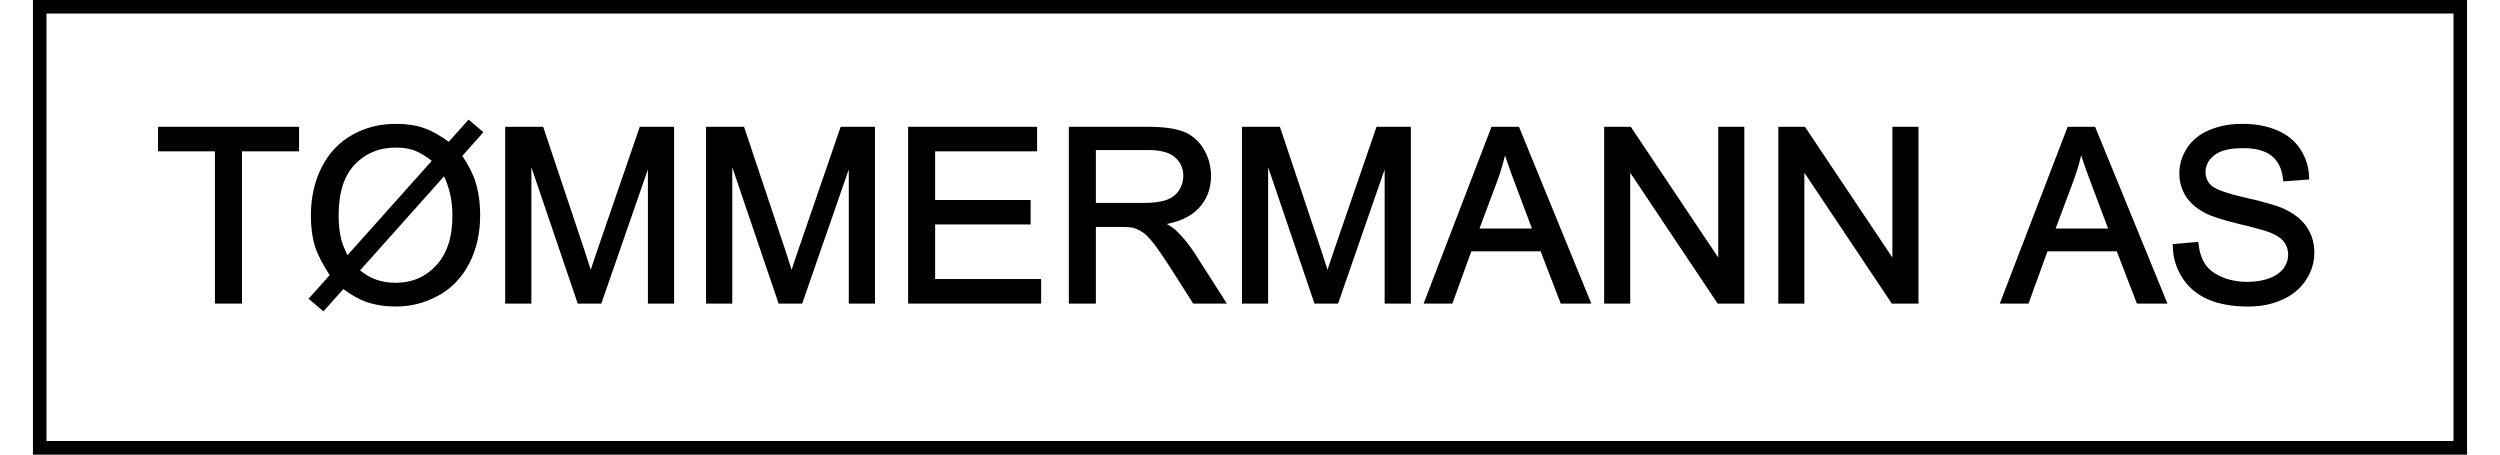
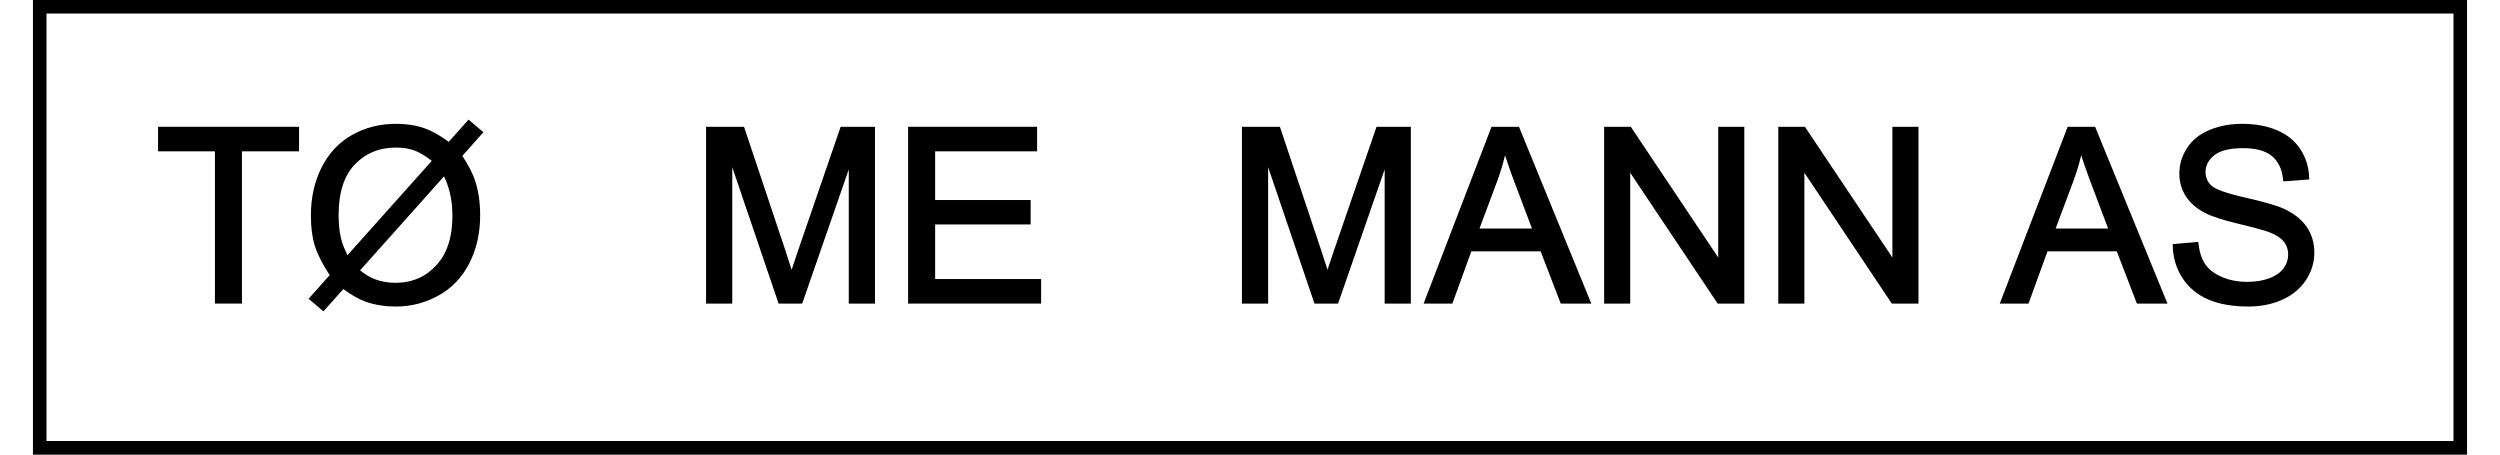
<svg xmlns="http://www.w3.org/2000/svg" version="1.1" width="55mm" height="10mm" viewBox="60 299.159 1080.005 201.684" xml:space="preserve">
  <rect x="60" y="299.159" width="1080.005" height="201.684" fill="#808080" stroke="none" />
  <desc>Created with Fabric.js 6.6.1</desc>
  <defs>
</defs>
  <g transform="matrix(6.883 0 0 6.883 600.003 400)">
    <g style="">
      <g transform="matrix(1 0 0 1 0 0)" id="Layer_1">
        <rect style="stroke: none; stroke-width: 1; stroke-dasharray: none; stroke-linecap: butt; stroke-dashoffset: 0; stroke-linejoin: miter; stroke-miterlimit: 4; fill: rgb(255,255,255); fill-rule: nonzero; opacity: 1;" x="-77.95" y="-14.15" rx="0" ry="0" width="155.9" height="28.3" />
      </g>
    </g>
  </g>
  <g transform="matrix(1 0 0 1 600 400)" id="1">
    <rect style="stroke: rgb(0,0,0); stroke-width: 6; stroke-dasharray: none; stroke-linecap: butt; stroke-dashoffset: 0; stroke-linejoin: miter; stroke-miterlimit: 4; fill: none; fill-rule: nonzero; opacity: 1;" x="-537" y="-97.841" rx="0" ry="0" width="1074" height="195.683" />
  </g>
  <g transform="matrix(1 0 0 1 535.951 382.248)">
    <g style="">
      <g transform="matrix(1 0 0 1 0 0)">
        <g style="">
          <g transform="matrix(1 0 0 1 -389.168 12.388)">
            <path style="stroke: rgb(0,0,0); stroke-width: 1.856; stroke-dasharray: none; stroke-linecap: butt; stroke-dashoffset: 0; stroke-linejoin: miter; stroke-miterlimit: 4; fill: rgb(0,0,0); fill-rule: nonzero; opacity: 1;" transform=" translate(-32.863, 38.296)" d="M 37.878 0 L 27.743 0 L 27.743 -67.554 L 2.508 -67.554 L 2.508 -76.593 L 63.218 -76.593 L 63.218 -67.554 L 37.878 -67.554 L 37.878 0 Z" stroke-linecap="round" />
          </g>
          <g transform="matrix(1 0 0 1 -314.874 12.519)">
            <path style="stroke: rgb(0,0,0); stroke-width: 1.856; stroke-dasharray: none; stroke-linecap: butt; stroke-dashoffset: 0; stroke-linejoin: miter; stroke-miterlimit: 4; fill: rgb(0,0,0); fill-rule: nonzero; opacity: 1;" transform=" translate(-107.157, 38.166)" d="M 130.667 -69.592 L 130.667 -69.592 L 139.445 -79.414 L 144.617 -75.025 L 135.422 -64.681 Q 139.915 -57.993 141.482 -52.977 L 141.482 -52.977 Q 143.572 -46.395 143.572 -38.244 L 143.572 -38.244 Q 143.572 -26.489 138.818 -17.294 Q 134.064 -8.098 125.469 -3.396 Q 116.874 1.306 107.209 1.306 L 107.209 1.306 Q 99.999 1.306 94.147 -0.731 L 94.147 -0.731 Q 89.654 -2.299 83.646 -6.74 L 83.646 -6.74 L 74.869 3.083 L 69.696 -1.306 L 78.892 -11.599 Q 73.772 -19.383 72.047 -24.895 Q 70.323 -30.407 70.323 -38.14 L 70.323 -38.14 Q 70.323 -49.947 75.025 -59.169 Q 79.728 -68.39 88.218 -73.144 Q 96.707 -77.899 107.105 -77.899 L 107.105 -77.899 Q 114.106 -77.899 119.356 -76.044 Q 124.607 -74.189 130.667 -69.592 Z M 85.422 -18.913 L 124.398 -62.539 Q 119.487 -66.405 115.803 -67.815 Q 112.12 -69.226 107.157 -69.226 L 107.157 -69.226 Q 95.715 -69.226 88.244 -61.468 Q 80.772 -53.709 80.772 -38.296 L 80.772 -38.296 Q 80.772 -32.236 81.922 -27.534 L 81.922 -27.534 Q 82.758 -24.033 85.422 -18.913 L 85.422 -18.913 Z M 128.682 -57.157 L 128.682 -57.157 L 89.863 -13.688 Q 93.886 -10.397 97.282 -9.091 L 97.282 -9.091 Q 101.723 -7.367 106.895 -7.367 L 106.895 -7.367 Q 118.285 -7.367 125.704 -15.413 Q 133.123 -23.459 133.123 -37.983 L 133.123 -37.983 Q 133.123 -48.85 128.682 -57.157 Z" stroke-linecap="round" />
          </g>
          <g transform="matrix(1 0 0 1 -228.955 12.388)">
-             <path style="stroke: rgb(0,0,0); stroke-width: 1.856; stroke-dasharray: none; stroke-linecap: butt; stroke-dashoffset: 0; stroke-linejoin: miter; stroke-miterlimit: 4; fill: rgb(0,0,0); fill-rule: nonzero; opacity: 1;" transform=" translate(-193.075, 38.296)" d="M 166.299 0 L 156.529 0 L 156.529 -76.593 L 171.785 -76.593 L 189.915 -22.361 Q 192.422 -14.786 193.572 -11.024 L 193.572 -11.024 Q 194.878 -15.204 197.647 -23.302 L 197.647 -23.302 L 215.985 -76.593 L 229.622 -76.593 L 229.622 0 L 219.852 0 L 219.852 -64.106 L 197.595 0 L 188.452 0 L 166.299 -65.203 L 166.299 0 Z" stroke-linecap="round" />
-           </g>
+             </g>
          <g transform="matrix(1 0 0 1 -139.823 12.388)">
            <path style="stroke: rgb(0,0,0); stroke-width: 1.856; stroke-dasharray: none; stroke-linecap: butt; stroke-dashoffset: 0; stroke-linejoin: miter; stroke-miterlimit: 4; fill: rgb(0,0,0); fill-rule: nonzero; opacity: 1;" transform=" translate(-282.207, 38.296)" d="M 255.431 0 L 245.661 0 L 245.661 -76.593 L 260.917 -76.593 L 279.046 -22.361 Q 281.554 -14.786 282.704 -11.024 L 282.704 -11.024 Q 284.01 -15.204 286.779 -23.302 L 286.779 -23.302 L 305.117 -76.593 L 318.753 -76.593 L 318.753 0 L 308.983 0 L 308.983 -64.106 L 286.727 0 L 277.584 0 L 255.431 -65.203 L 255.431 0 Z" stroke-linecap="round" />
          </g>
          <g transform="matrix(1 0 0 1 -58.137 12.388)">
            <path style="stroke: rgb(0,0,0); stroke-width: 1.856; stroke-dasharray: none; stroke-linecap: butt; stroke-dashoffset: 0; stroke-linejoin: miter; stroke-miterlimit: 4; fill: rgb(0,0,0); fill-rule: nonzero; opacity: 1;" transform=" translate(-363.894, 38.296)" d="M 392.473 0 L 335.315 0 L 335.315 -76.593 L 390.696 -76.593 L 390.696 -67.554 L 345.451 -67.554 L 345.451 -44.096 L 387.823 -44.096 L 387.823 -35.109 L 345.451 -35.109 L 345.451 -9.039 L 392.473 -9.039 L 392.473 0 Z" stroke-linecap="round" />
          </g>
          <g transform="matrix(1 0 0 1 18.352 12.388)">
-             <path style="stroke: rgb(0,0,0); stroke-width: 1.856; stroke-dasharray: none; stroke-linecap: butt; stroke-dashoffset: 0; stroke-linejoin: miter; stroke-miterlimit: 4; fill: rgb(0,0,0); fill-rule: nonzero; opacity: 1;" transform=" translate(-440.382, 38.296)" d="M 416.767 0 L 406.631 0 L 406.631 -76.593 L 440.591 -76.593 Q 450.832 -76.593 456.161 -74.529 Q 461.49 -72.465 464.677 -67.241 Q 467.864 -62.016 467.864 -55.694 L 467.864 -55.694 Q 467.864 -47.544 462.587 -41.954 Q 457.31 -36.363 446.286 -34.848 L 446.286 -34.848 Q 450.309 -32.915 452.399 -31.034 L 452.399 -31.034 Q 456.84 -26.959 460.81 -20.846 L 460.81 -20.846 L 474.133 0 L 461.385 0 L 451.25 -15.935 Q 446.809 -22.831 443.935 -26.489 Q 441.062 -30.146 438.789 -31.609 Q 436.516 -33.072 434.165 -33.647 L 434.165 -33.647 Q 432.441 -34.012 428.522 -34.012 L 428.522 -34.012 L 416.767 -34.012 L 416.767 0 Z M 416.767 -68.129 L 416.767 -42.79 L 438.554 -42.79 Q 445.502 -42.79 449.421 -44.226 Q 453.339 -45.663 455.377 -48.824 Q 457.415 -51.985 457.415 -55.694 L 457.415 -55.694 Q 457.415 -61.128 453.47 -64.628 Q 449.525 -68.129 441.009 -68.129 L 441.009 -68.129 L 416.767 -68.129 Z" stroke-linecap="round" />
-           </g>
+             </g>
          <g transform="matrix(1 0 0 1 97.948 12.388)">
            <path style="stroke: rgb(0,0,0); stroke-width: 1.856; stroke-dasharray: none; stroke-linecap: butt; stroke-dashoffset: 0; stroke-linejoin: miter; stroke-miterlimit: 4; fill: rgb(0,0,0); fill-rule: nonzero; opacity: 1;" transform=" translate(-519.979, 38.296)" d="M 493.203 0 L 483.433 0 L 483.433 -76.593 L 498.689 -76.593 L 516.818 -22.361 Q 519.326 -14.786 520.476 -11.024 L 520.476 -11.024 Q 521.782 -15.204 524.551 -23.302 L 524.551 -23.302 L 542.889 -76.593 L 556.525 -76.593 L 556.525 0 L 546.755 0 L 546.755 -64.106 L 524.499 0 L 515.356 0 L 493.203 -65.203 L 493.203 0 Z" stroke-linecap="round" />
          </g>
          <g transform="matrix(1 0 0 1 178.277 12.388)">
-             <path style="stroke: rgb(0,0,0); stroke-width: 1.856; stroke-dasharray: none; stroke-linecap: butt; stroke-dashoffset: 0; stroke-linejoin: miter; stroke-miterlimit: 4; fill: rgb(0,0,0); fill-rule: nonzero; opacity: 1;" transform=" translate(-600.308, 38.296)" d="M 575.23 0 L 564.467 0 L 593.881 -76.593 L 604.801 -76.593 L 636.148 0 L 624.602 0 L 615.668 -23.197 L 583.641 -23.197 L 575.23 0 Z M 594.979 -53.918 L 586.567 -31.452 L 612.533 -31.452 L 604.54 -52.664 Q 600.882 -62.33 599.106 -68.547 L 599.106 -68.547 Q 597.643 -61.18 594.979 -53.918 L 594.979 -53.918 Z" stroke-linecap="round" />
+             <path style="stroke: rgb(0,0,0); stroke-width: 1.856; stroke-dasharray: none; stroke-linecap: butt; stroke-dashoffset: 0; stroke-linejoin: miter; stroke-miterlimit: 4; fill: rgb(0,0,0); fill-rule: nonzero; opacity: 1;" transform=" translate(-600.308, 38.296)" d="M 575.23 0 L 564.467 0 L 593.881 -76.593 L 604.801 -76.593 L 636.148 0 L 624.602 0 L 615.668 -23.197 L 583.641 -23.197 L 575.23 0 Z M 594.979 -53.918 L 586.567 -31.452 L 612.533 -31.452 L 604.54 -52.664 Q 600.882 -62.33 599.106 -68.547 L 599.106 -68.547 Q 597.643 -61.18 594.979 -53.918 Z" stroke-linecap="round" />
          </g>
          <g transform="matrix(1 0 0 1 252.283 12.388)">
            <path style="stroke: rgb(0,0,0); stroke-width: 1.856; stroke-dasharray: none; stroke-linecap: butt; stroke-dashoffset: 0; stroke-linejoin: miter; stroke-miterlimit: 4; fill: rgb(0,0,0); fill-rule: nonzero; opacity: 1;" transform=" translate(-674.314, 38.296)" d="M 653.86 0 L 644.142 0 L 644.142 -76.593 L 654.539 -76.593 L 694.769 -16.457 L 694.769 -76.593 L 704.486 -76.593 L 704.486 0 L 694.089 0 L 653.86 -60.188 L 653.86 0 Z" stroke-linecap="round" />
          </g>
          <g transform="matrix(1 0 0 1 329.555 12.388)">
            <path style="stroke: rgb(0,0,0); stroke-width: 1.856; stroke-dasharray: none; stroke-linecap: butt; stroke-dashoffset: 0; stroke-linejoin: miter; stroke-miterlimit: 4; fill: rgb(0,0,0); fill-rule: nonzero; opacity: 1;" transform=" translate(-751.586, 38.296)" d="M 731.132 0 L 721.414 0 L 721.414 -76.593 L 731.811 -76.593 L 772.04 -16.457 L 772.04 -76.593 L 781.758 -76.593 L 781.758 0 L 771.361 0 L 731.132 -60.188 L 731.132 0 Z" stroke-linecap="round" />
          </g>
          <g transform="matrix(1 0 0 1 368.505 50.685)">
            <path style="stroke: rgb(0,0,0); stroke-width: 1.856; stroke-dasharray: none; stroke-linecap: butt; stroke-dashoffset: 0; stroke-linejoin: miter; stroke-miterlimit: 4; fill: rgb(0,0,0); fill-rule: nonzero; opacity: 1;" transform=" translate(0, 0)" d="" stroke-linecap="round" />
          </g>
          <g transform="matrix(1 0 0 1 433.917 12.388)">
            <path style="stroke: rgb(0,0,0); stroke-width: 1.856; stroke-dasharray: none; stroke-linecap: butt; stroke-dashoffset: 0; stroke-linejoin: miter; stroke-miterlimit: 4; fill: rgb(0,0,0); fill-rule: nonzero; opacity: 1;" transform=" translate(-855.948, 38.296)" d="M 830.87 0 L 820.107 0 L 849.521 -76.593 L 860.441 -76.593 L 891.789 0 L 880.242 0 L 871.308 -23.197 L 839.281 -23.197 L 830.87 0 Z M 850.619 -53.918 L 842.207 -31.452 L 868.173 -31.452 L 860.18 -52.664 Q 856.523 -62.33 854.746 -68.547 L 854.746 -68.547 Q 853.283 -61.18 850.619 -53.918 L 850.619 -53.918 Z" stroke-linecap="round" />
          </g>
          <g transform="matrix(1 0 0 1 504.893 12.388)">
            <path style="stroke: rgb(0,0,0); stroke-width: 1.856; stroke-dasharray: none; stroke-linecap: butt; stroke-dashoffset: 0; stroke-linejoin: miter; stroke-miterlimit: 4; fill: rgb(0,0,0); fill-rule: nonzero; opacity: 1;" transform=" translate(-926.924, 38.296)" d="M 896.438 -24.608 L 896.438 -24.608 L 906 -25.444 Q 906.679 -19.697 909.16 -16.013 Q 911.642 -12.33 916.867 -10.057 Q 922.091 -7.785 928.622 -7.785 L 928.622 -7.785 Q 934.421 -7.785 938.862 -9.509 Q 943.303 -11.233 945.471 -14.237 Q 947.64 -17.241 947.64 -20.794 L 947.64 -20.794 Q 947.64 -24.399 945.55 -27.09 Q 943.46 -29.78 938.653 -31.609 L 938.653 -31.609 Q 935.571 -32.81 925.017 -35.344 Q 914.463 -37.878 910.231 -40.125 L 910.231 -40.125 Q 904.746 -42.998 902.055 -47.257 Q 899.364 -51.515 899.364 -56.791 L 899.364 -56.791 Q 899.364 -62.591 902.656 -67.633 Q 905.947 -72.674 912.269 -75.287 Q 918.591 -77.899 926.323 -77.899 L 926.323 -77.899 Q 934.839 -77.899 941.344 -75.156 Q 947.849 -72.413 951.349 -67.084 Q 954.85 -61.755 955.111 -55.015 L 955.111 -55.015 L 945.393 -54.284 Q 944.609 -61.546 940.09 -65.255 Q 935.571 -68.965 926.741 -68.965 L 926.741 -68.965 Q 917.546 -68.965 913.34 -65.595 Q 909.134 -62.225 909.134 -57.471 L 909.134 -57.471 Q 909.134 -53.343 912.112 -50.679 L 912.112 -50.679 Q 915.038 -48.014 927.394 -45.219 Q 939.75 -42.424 944.348 -40.334 L 944.348 -40.334 Q 951.036 -37.252 954.223 -32.523 Q 957.41 -27.795 957.41 -21.63 L 957.41 -21.63 Q 957.41 -15.517 953.909 -10.11 Q 950.409 -4.702 943.852 -1.698 Q 937.295 1.306 929.092 1.306 L 929.092 1.306 Q 918.695 1.306 911.668 -1.724 Q 904.641 -4.754 900.644 -10.841 Q 896.648 -16.928 896.438 -24.608 Z" stroke-linecap="round" />
          </g>
        </g>
      </g>
    </g>
  </g>
  <g transform="matrix(1 0 0 1 596.147 378.873)">
    <g style="">
</g>
  </g>
</svg>